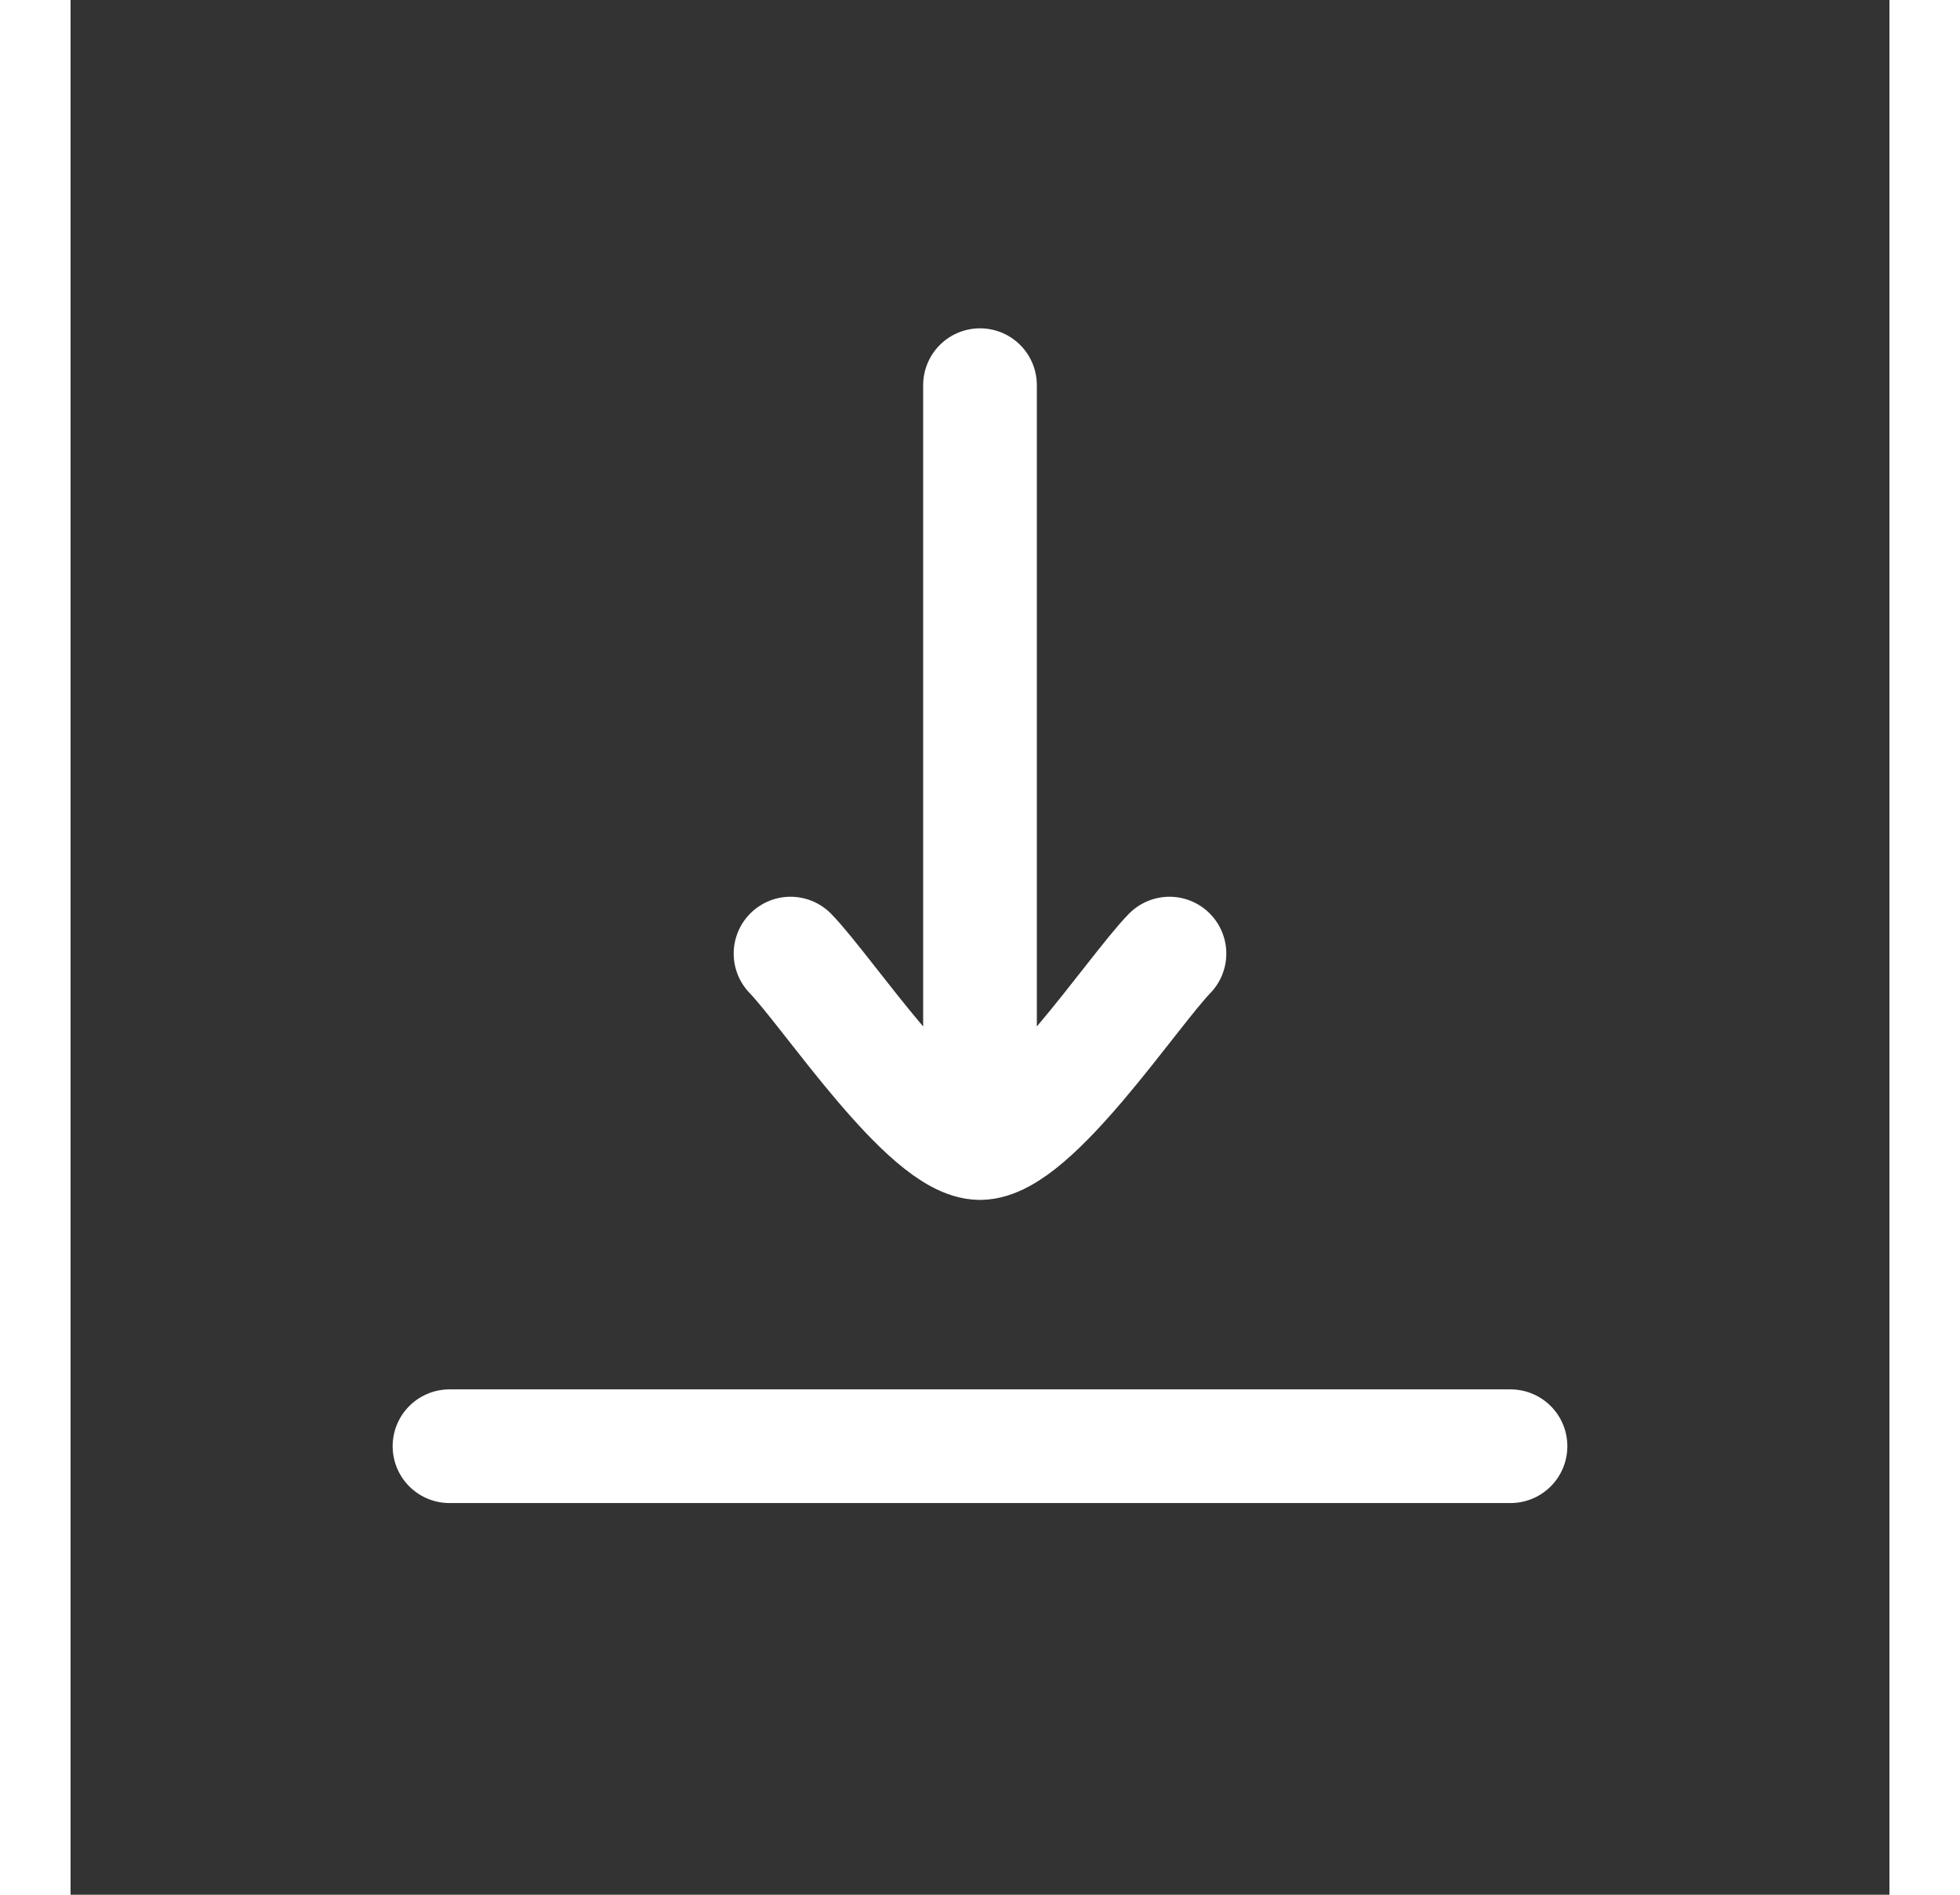
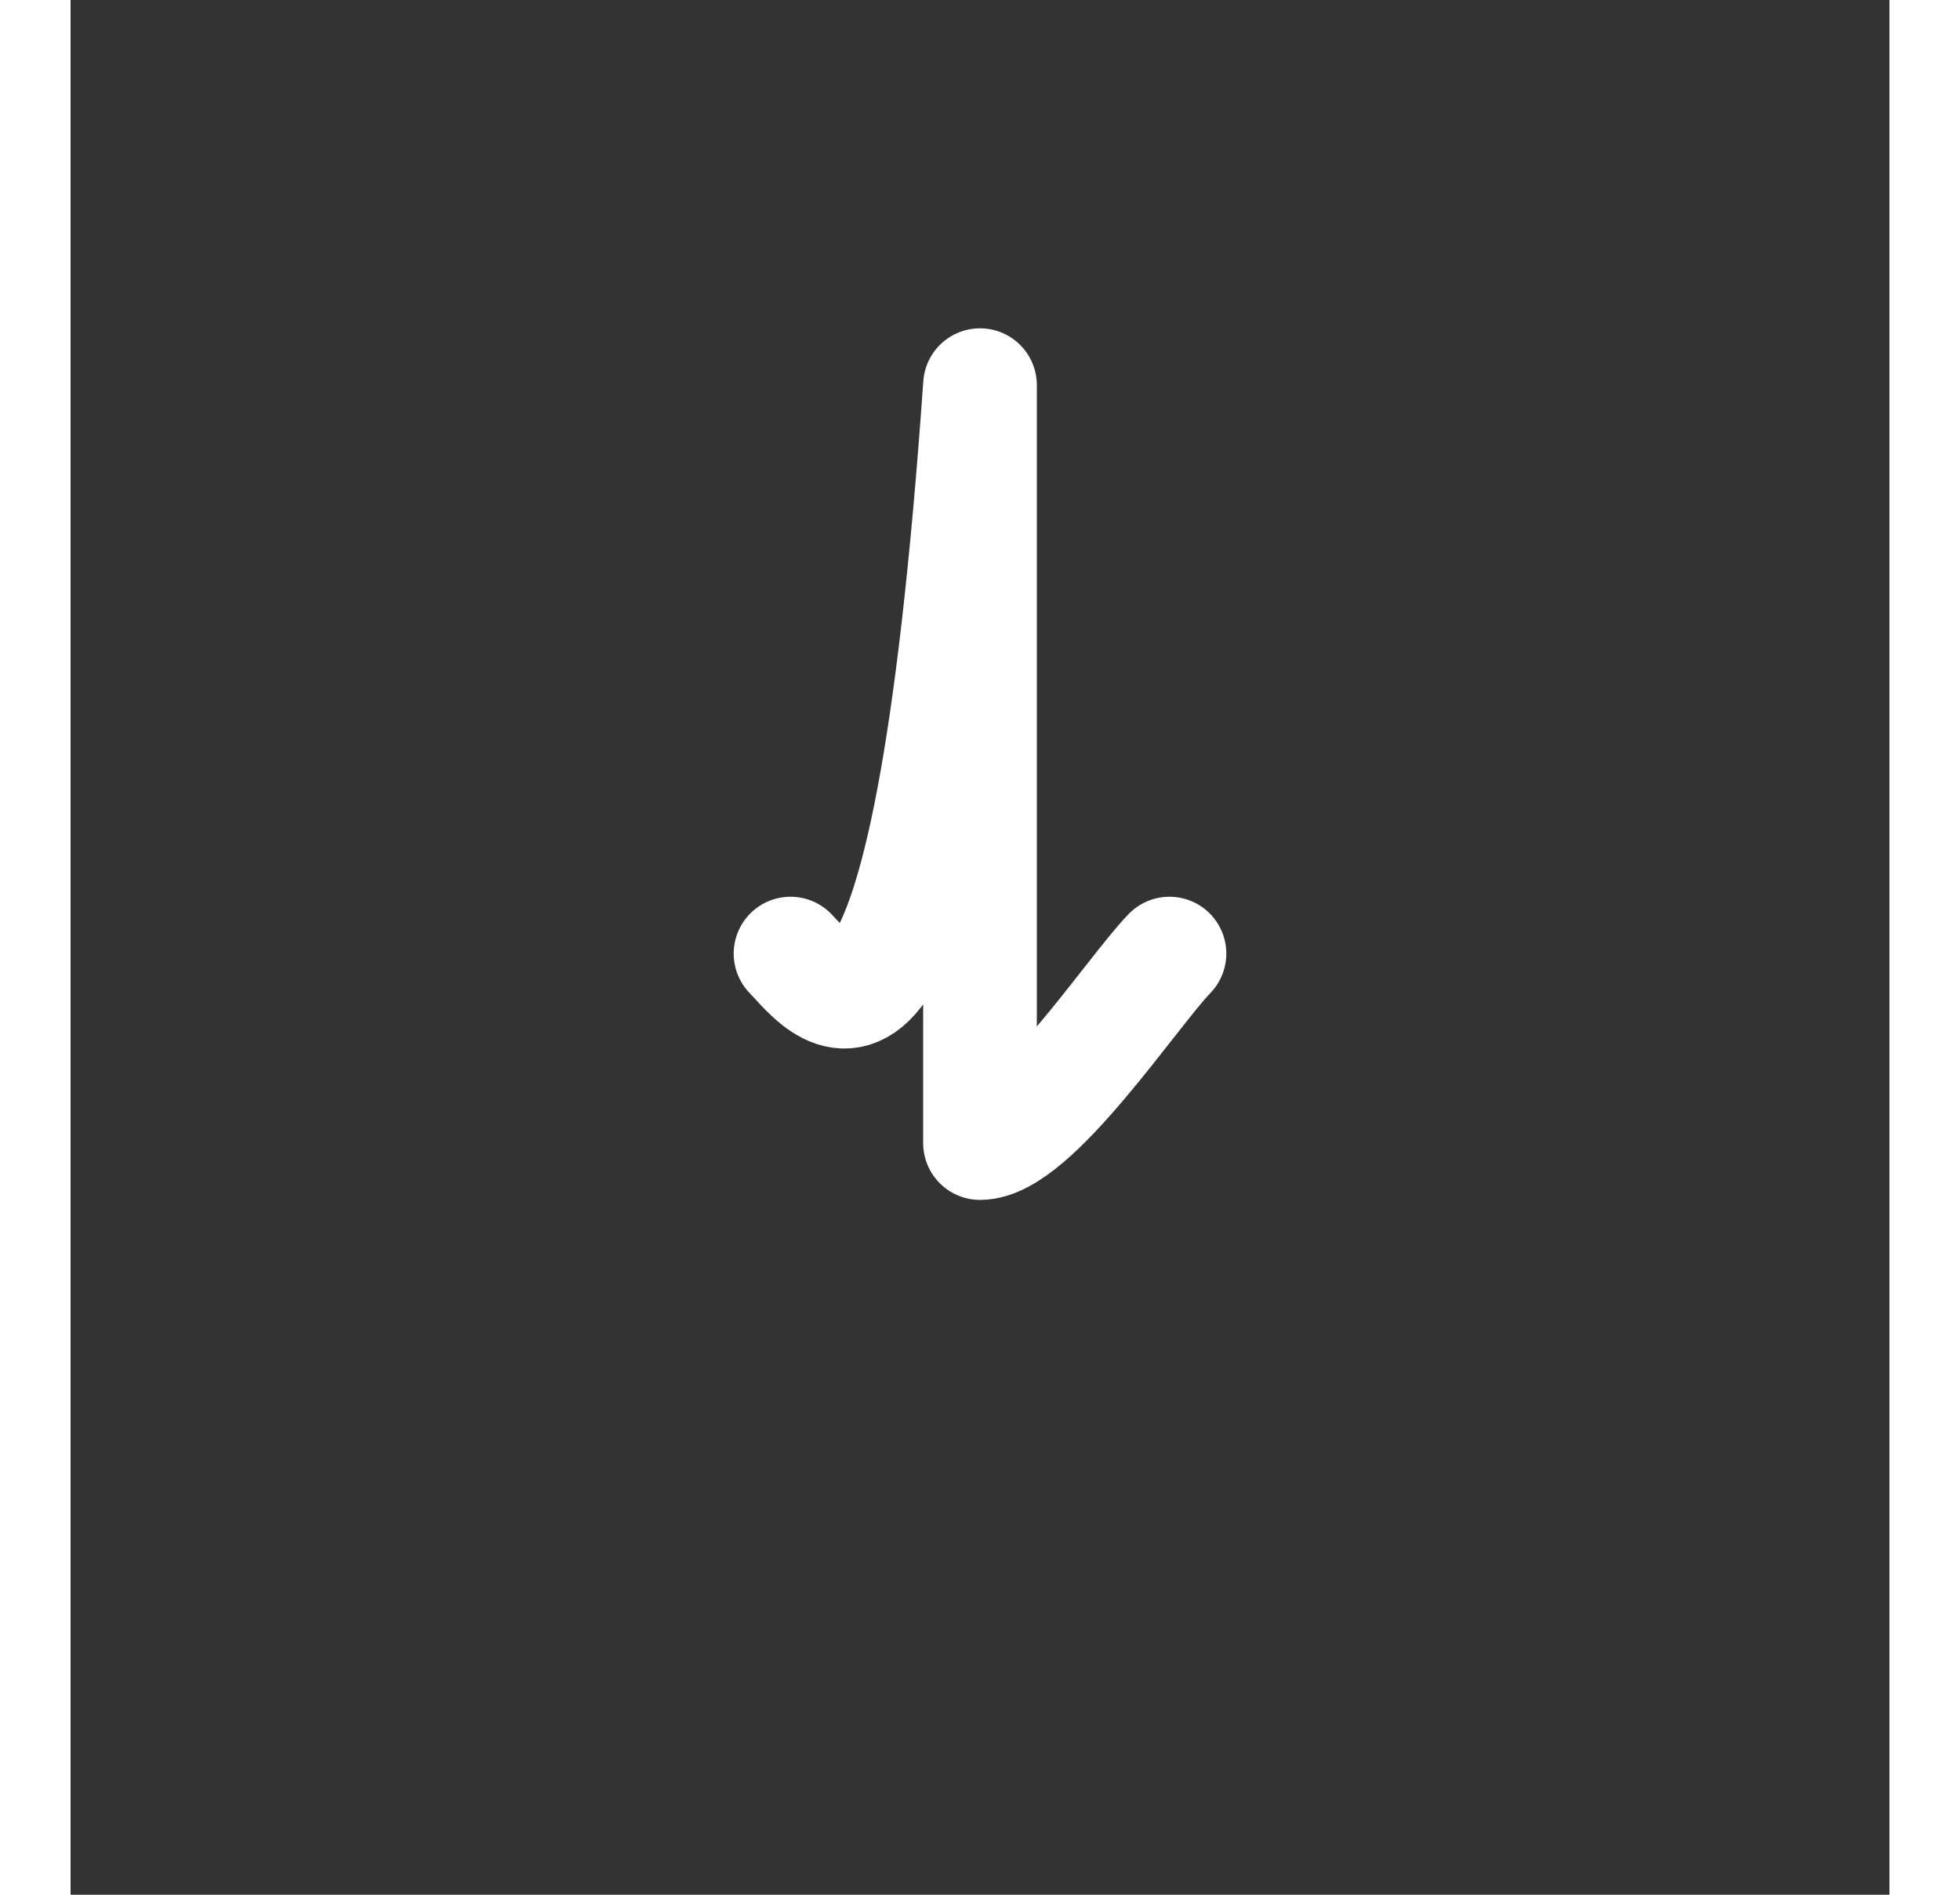
<svg xmlns="http://www.w3.org/2000/svg" width="30" height="29" viewBox="0 0 24 25" fill="none">
  <rect x="0" y="0" width="24" height="25" fill="#333333" stroke="none" />
-   <path d="M12 15.082V5.082M12 15.082C11.3 15.082 9.992 13.088 9.5 12.582M12 15.082C12.7 15.082 14.008 13.088 14.5 12.582" stroke="white" stroke-width="1.5" stroke-linecap="round" stroke-linejoin="round" />
-   <path d="M5 19.082H19" stroke="white" stroke-width="1.5" stroke-linecap="round" stroke-linejoin="round" />
+   <path d="M12 15.082V5.082C11.3 15.082 9.992 13.088 9.5 12.582M12 15.082C12.7 15.082 14.008 13.088 14.5 12.582" stroke="white" stroke-width="1.5" stroke-linecap="round" stroke-linejoin="round" />
</svg>